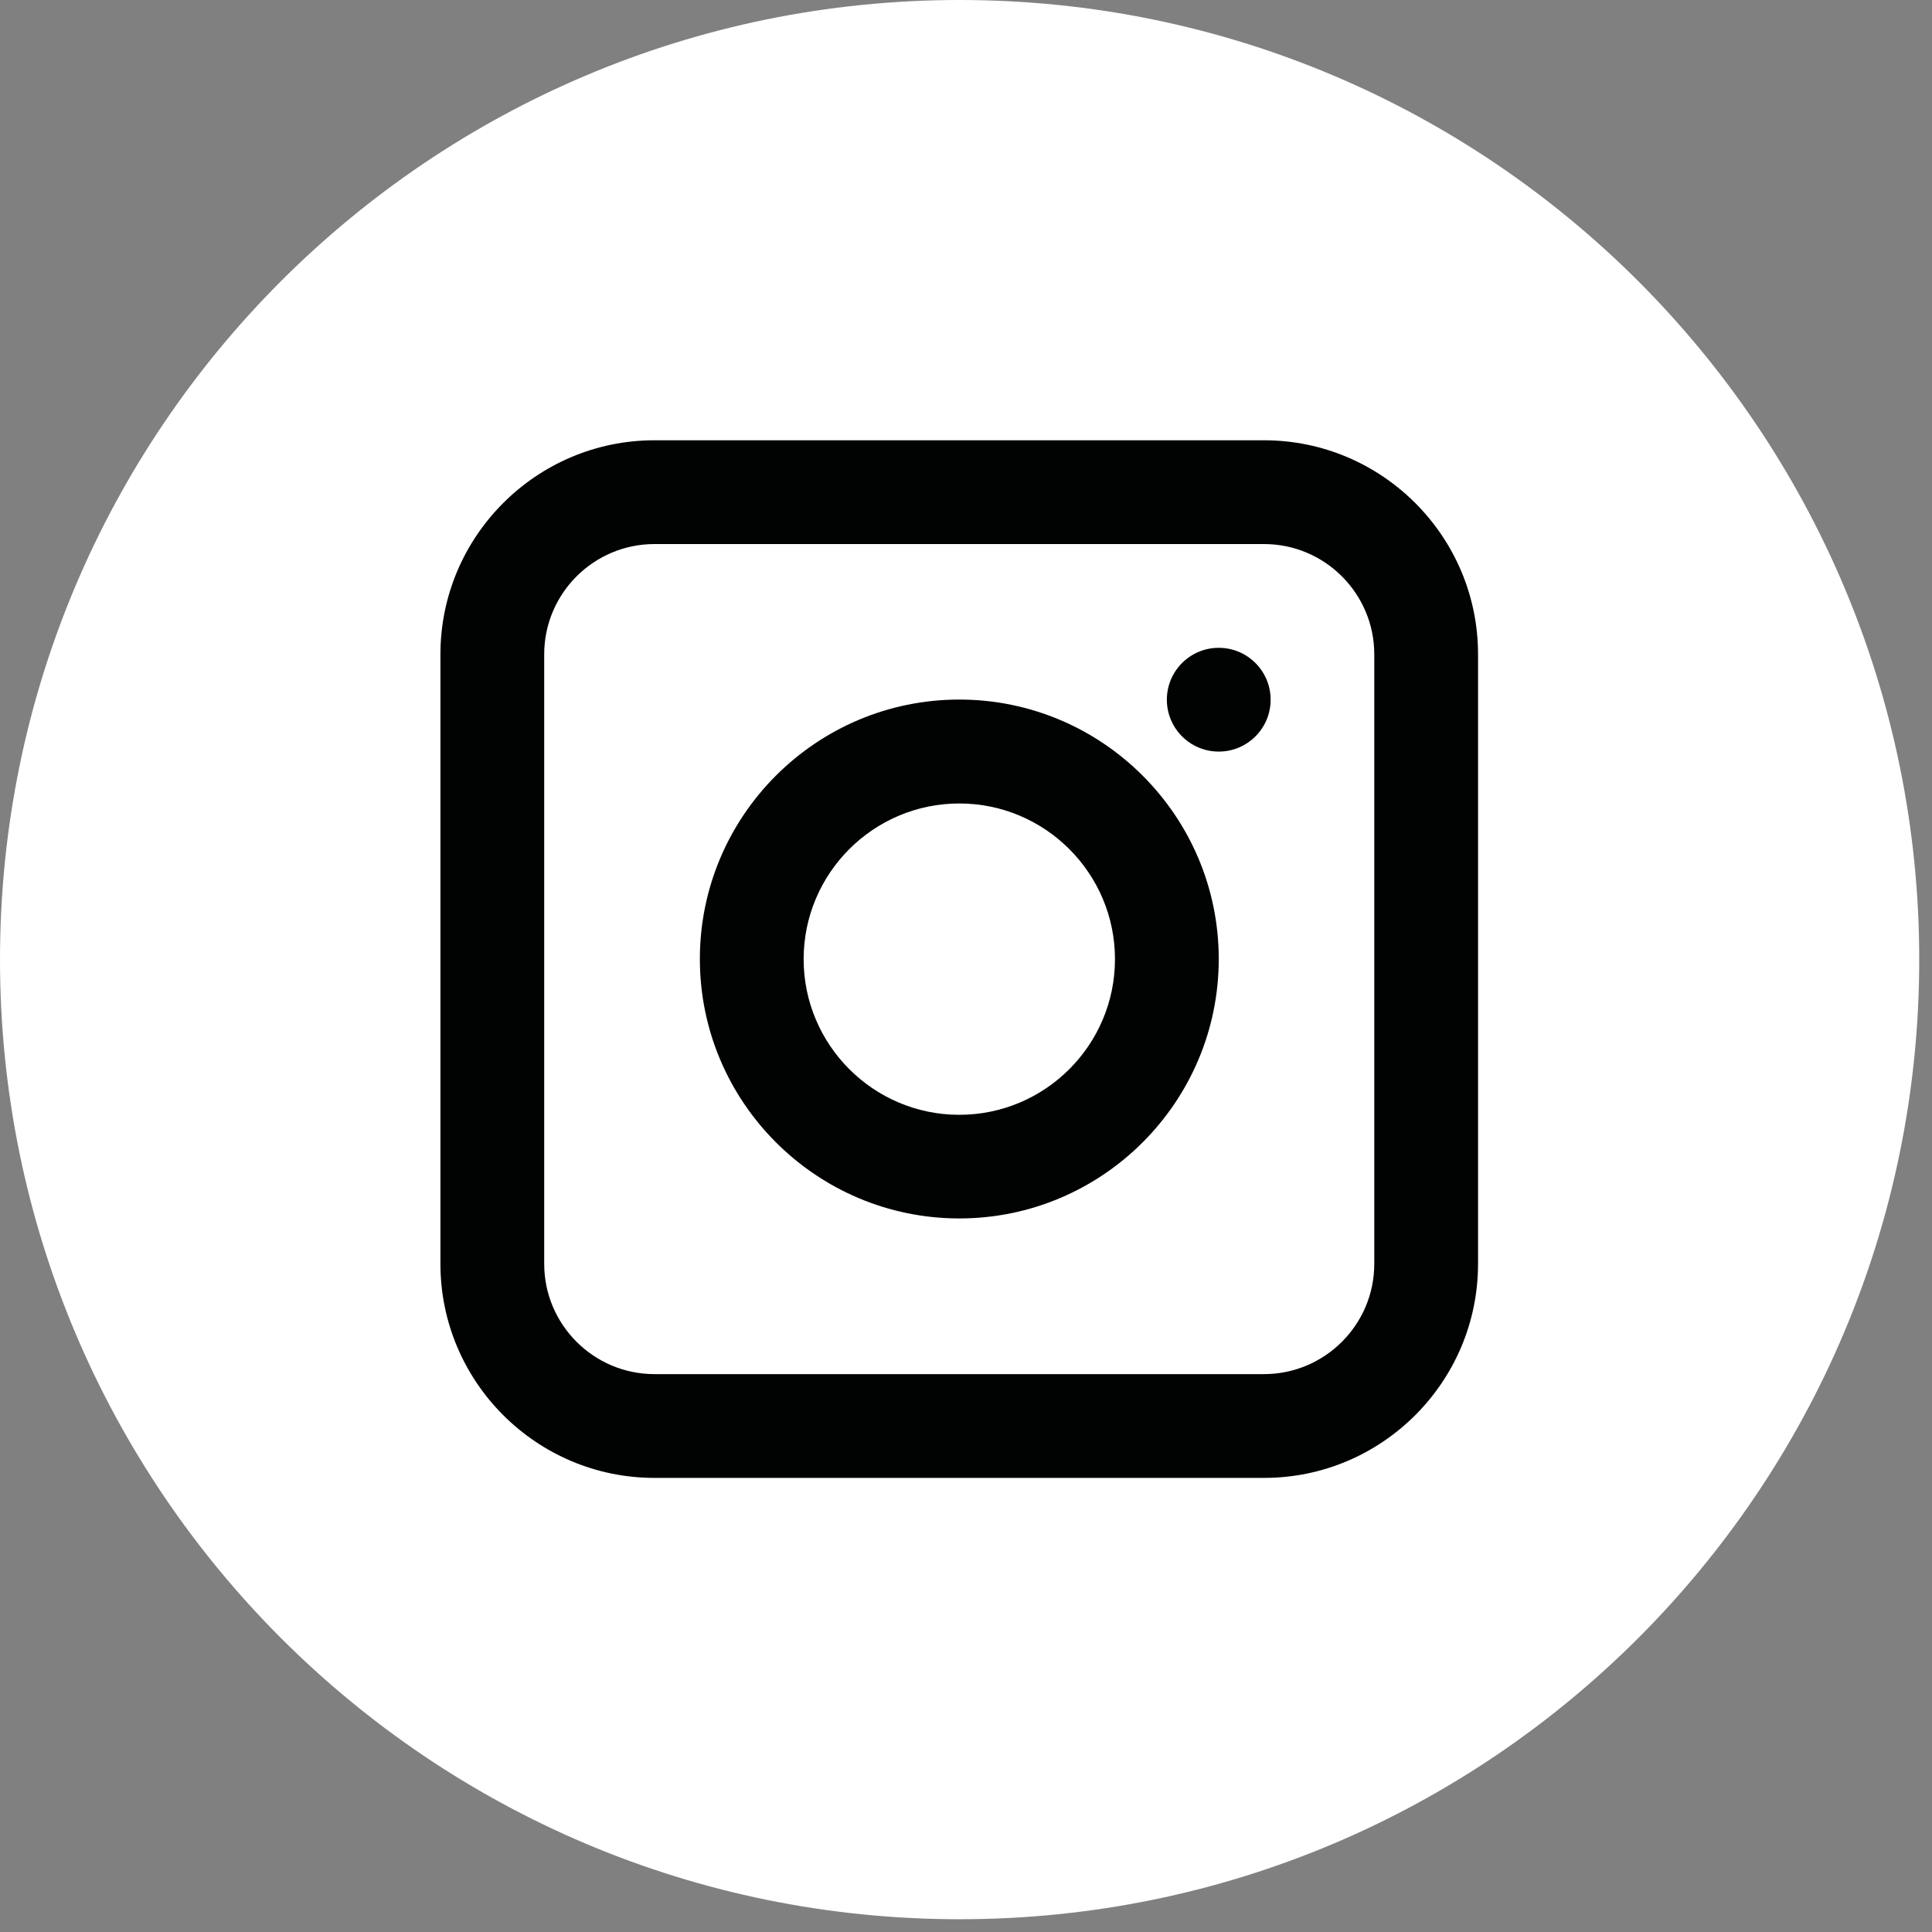
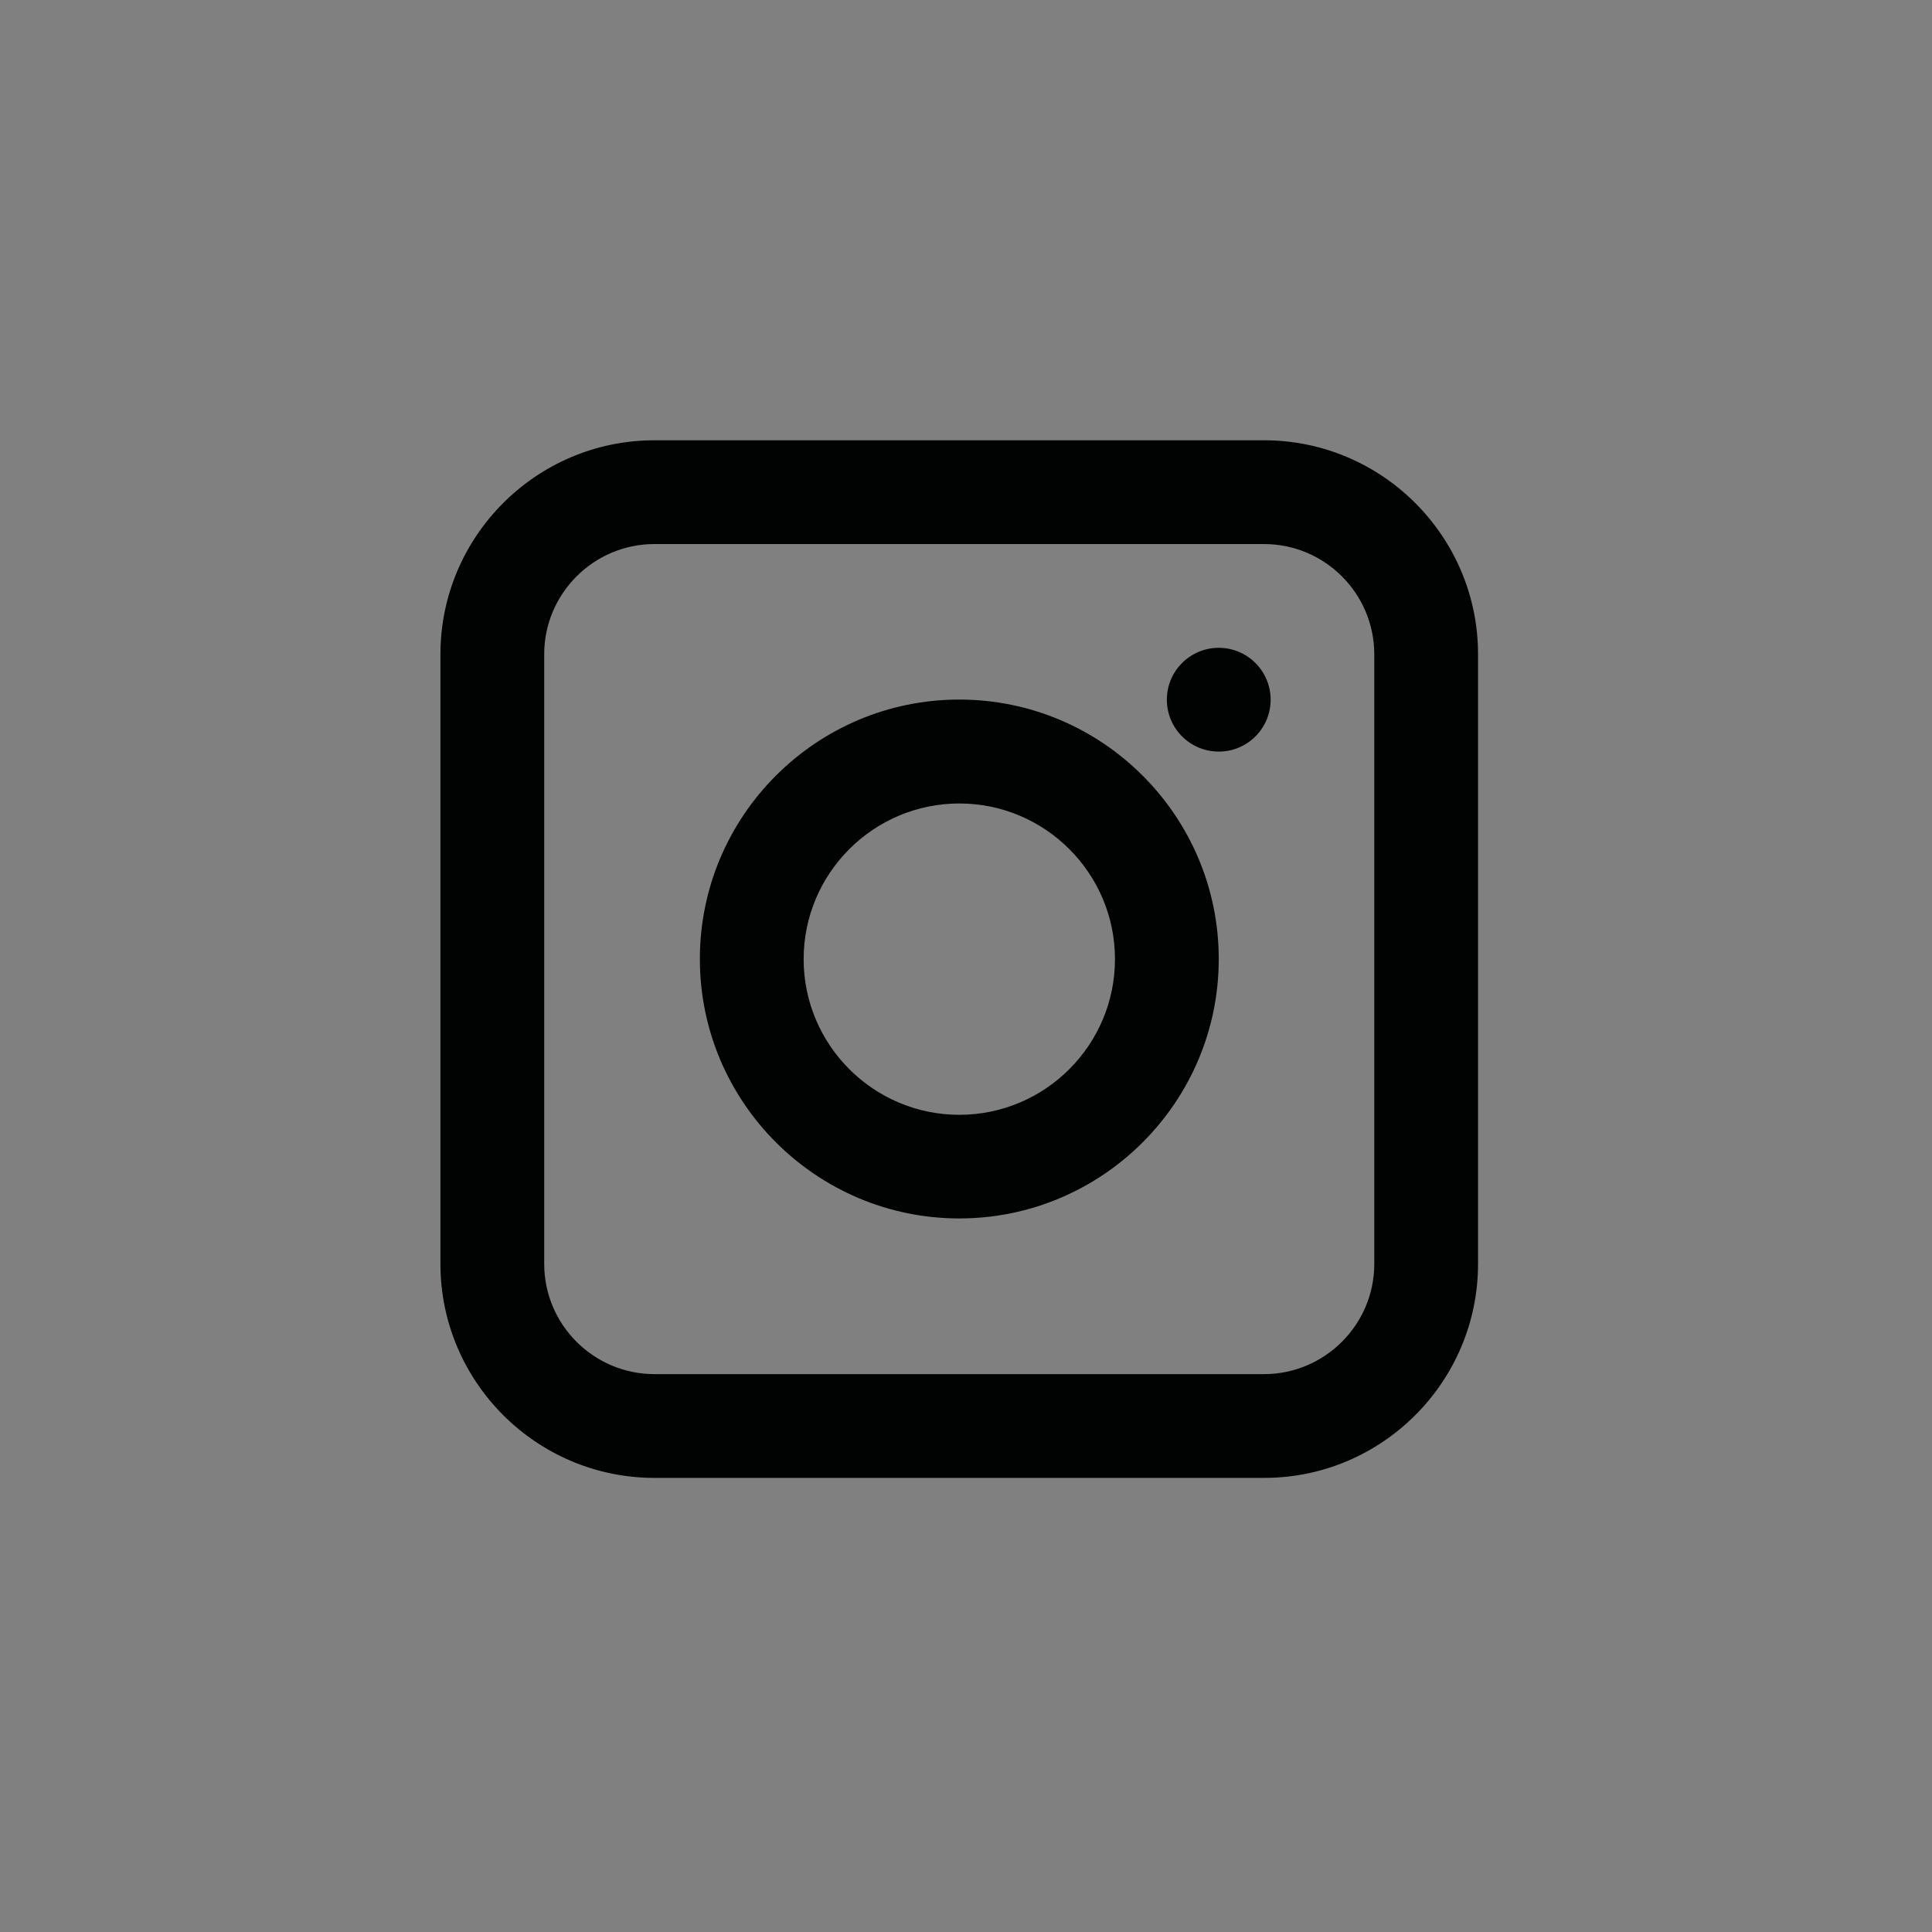
<svg xmlns="http://www.w3.org/2000/svg" width="140" height="140" viewBox="0 0 140 140" fill="none">
  <rect x="0" y="0" width="140" height="140" fill="#808080" stroke="none" />
-   <path d="M69.537 139.075C107.942 139.075 139.075 107.942 139.075 69.537C139.075 31.133 107.942 0 69.537 0C31.133 0 0 31.133 0 69.537C0 107.942 31.133 139.075 69.537 139.075Z" fill="white" />
  <path d="M91.605 107.094H47.425C38.875 107.094 31.915 100.134 31.915 91.584V47.414C31.915 38.864 38.875 31.904 47.425 31.904H91.595C100.145 31.904 107.105 38.864 107.105 47.414V91.584C107.105 100.134 100.145 107.094 91.605 107.094ZM47.425 39.424C43.025 39.424 39.435 43.004 39.435 47.414V91.584C39.435 95.984 43.015 99.574 47.425 99.574H91.595C95.995 99.574 99.585 95.994 99.585 91.584V47.414C99.585 43.014 96.005 39.424 91.595 39.424H47.425Z" fill="#010202" />
  <path d="M69.515 88.293C59.155 88.293 50.715 79.863 50.715 69.493C50.715 59.123 59.145 50.693 69.515 50.693C79.875 50.693 88.315 59.123 88.315 69.493C88.315 79.863 79.875 88.293 69.515 88.293ZM69.515 58.223C63.295 58.223 58.235 63.283 58.235 69.503C58.235 75.723 63.295 80.783 69.515 80.783C75.735 80.783 80.795 75.723 80.795 69.503C80.795 63.283 75.735 58.223 69.515 58.223Z" fill="#010202" />
  <path d="M88.315 54.463C90.392 54.463 92.075 52.78 92.075 50.703C92.075 48.627 90.392 46.943 88.315 46.943C86.239 46.943 84.555 48.627 84.555 50.703C84.555 52.78 86.239 54.463 88.315 54.463Z" fill="#010202" />
</svg>